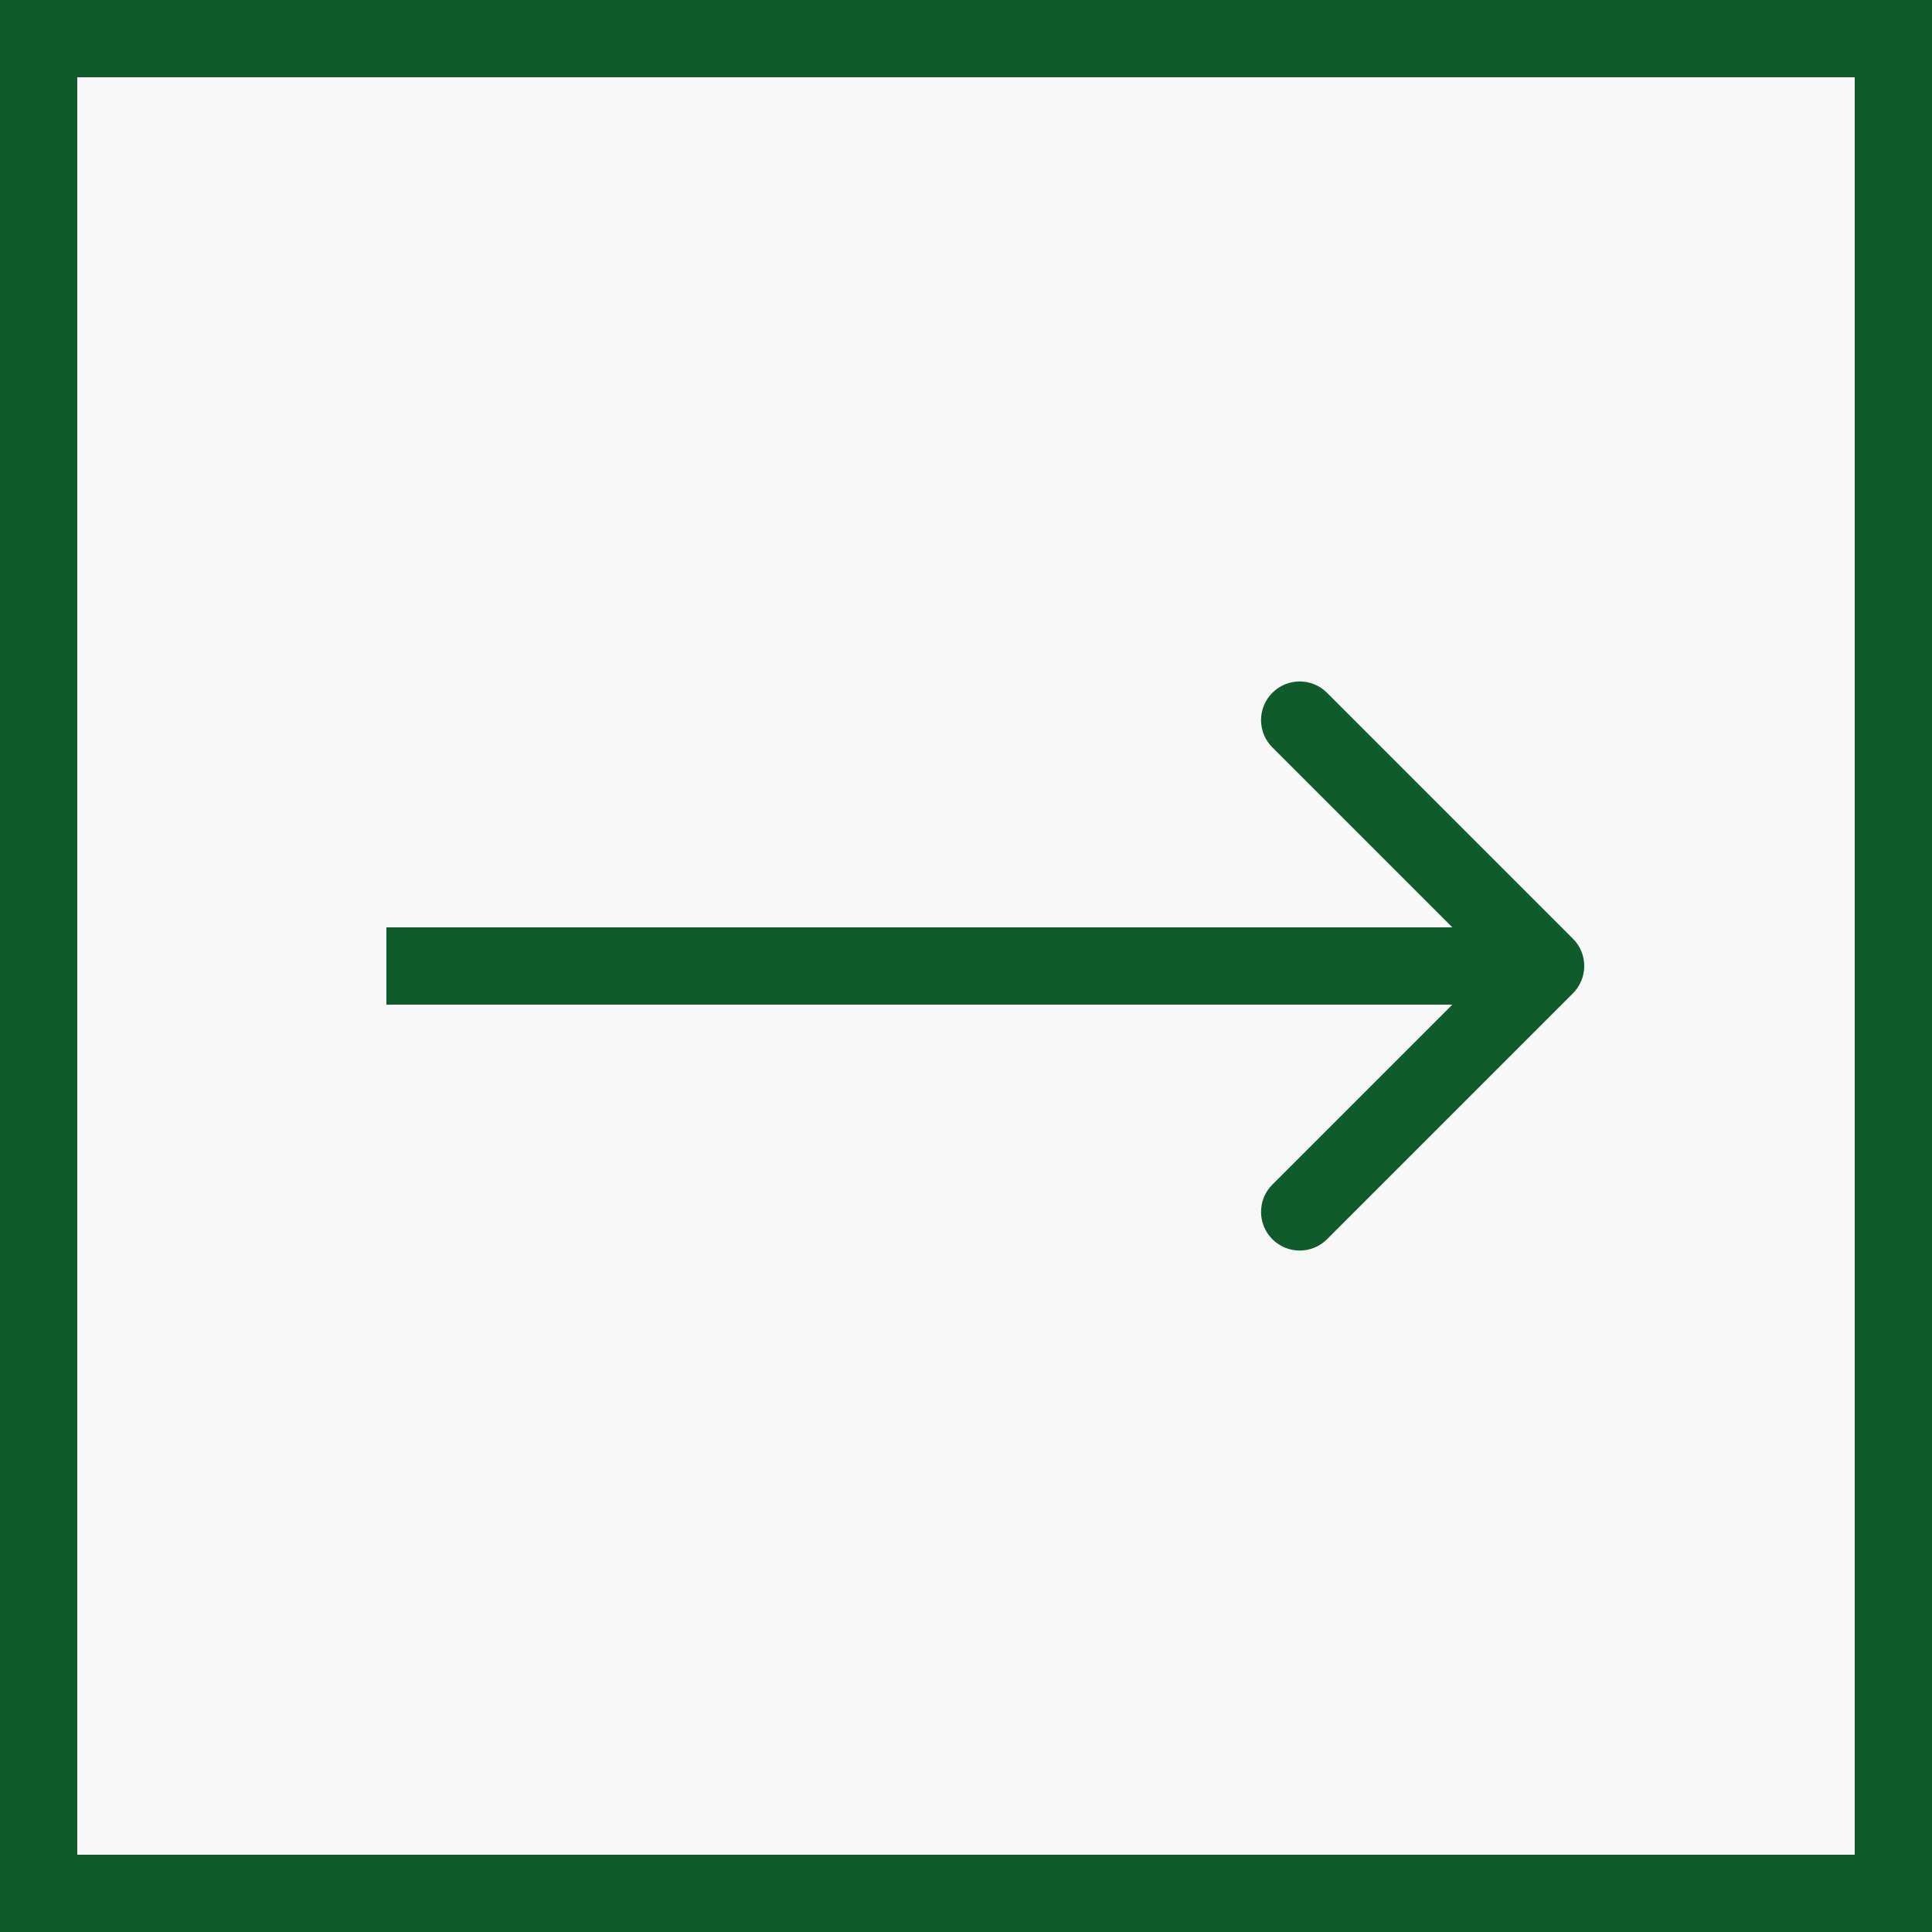
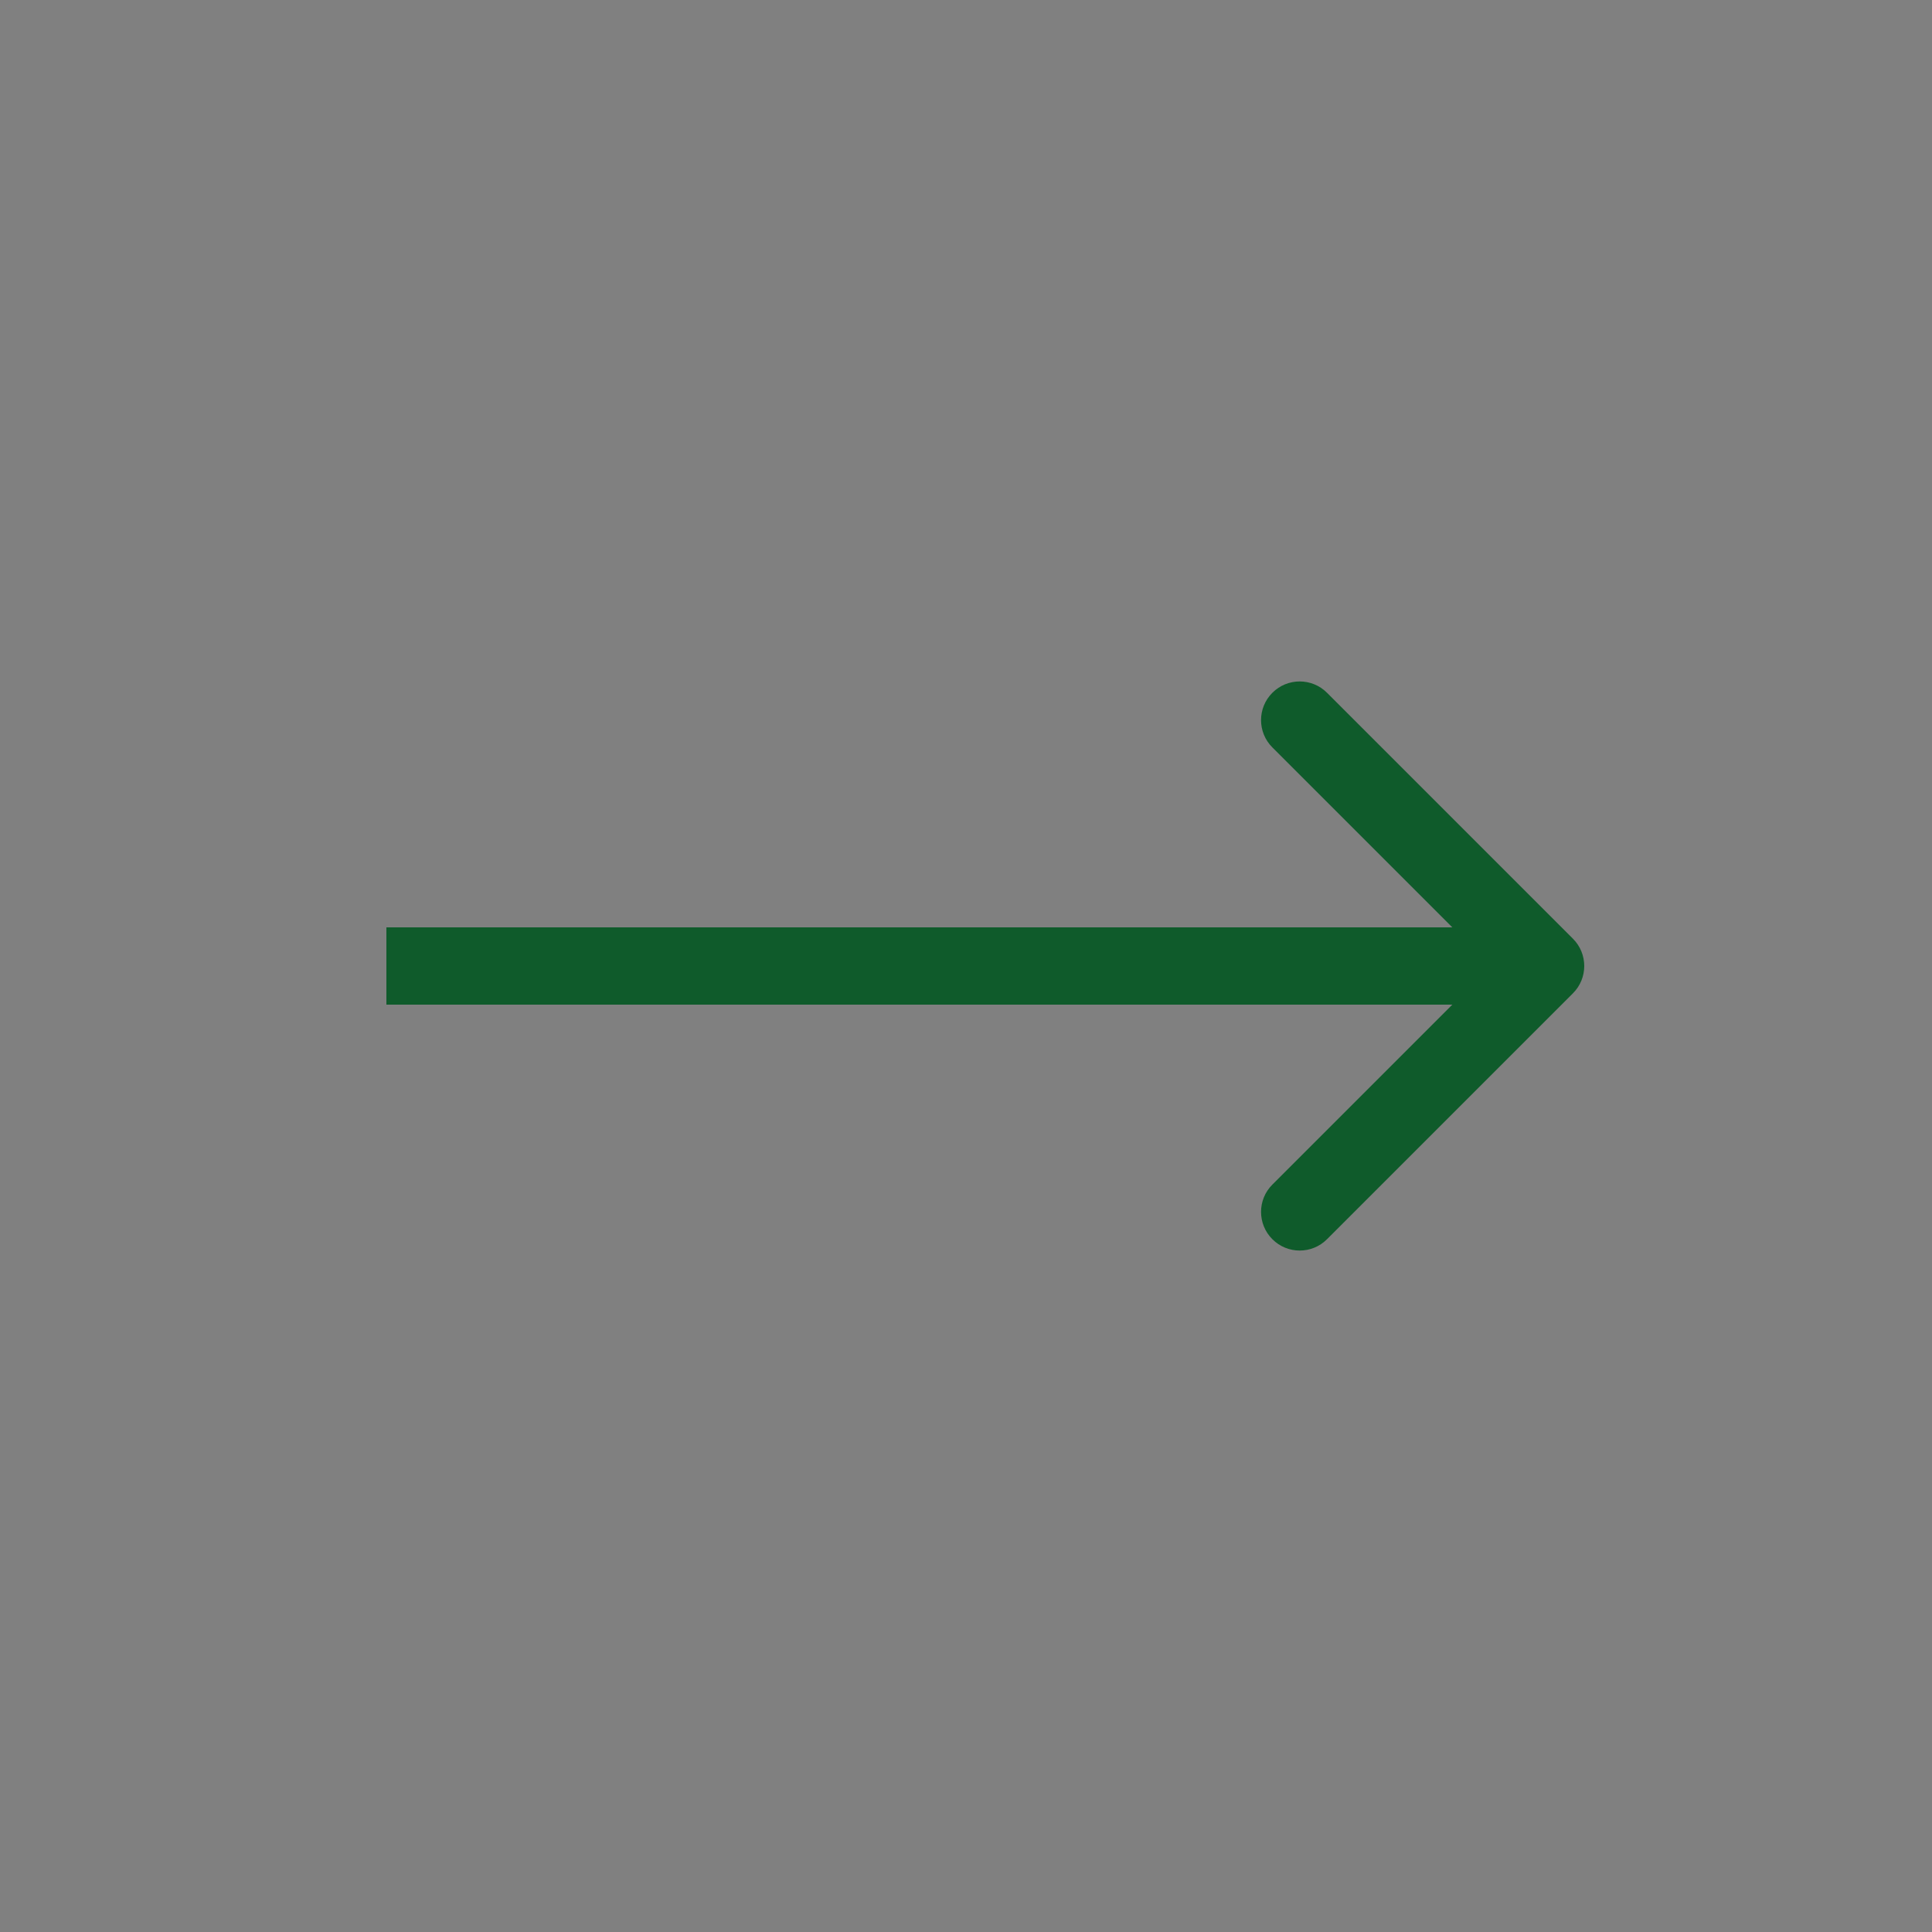
<svg xmlns="http://www.w3.org/2000/svg" width="50" height="50" viewBox="0 0 50 50" fill="none">
  <rect x="0" y="0" width="50" height="50" fill="#808080" stroke="none" />
  <g id="Group 139">
-     <rect id="Rectangle 62" x="1" y="1" width="48" height="48" fill="#F8F8F8" stroke="#0F5B2B" stroke-width="2" />
    <path id="Arrow 1" d="M40.707 25.707C41.098 25.317 41.098 24.683 40.707 24.293L34.343 17.929C33.953 17.538 33.319 17.538 32.929 17.929C32.538 18.32 32.538 18.953 32.929 19.343L38.586 25L32.929 30.657C32.538 31.047 32.538 31.68 32.929 32.071C33.319 32.462 33.953 32.462 34.343 32.071L40.707 25.707ZM10 26H40V24H10V26Z" fill="#0F5B2B" />
  </g>
</svg>